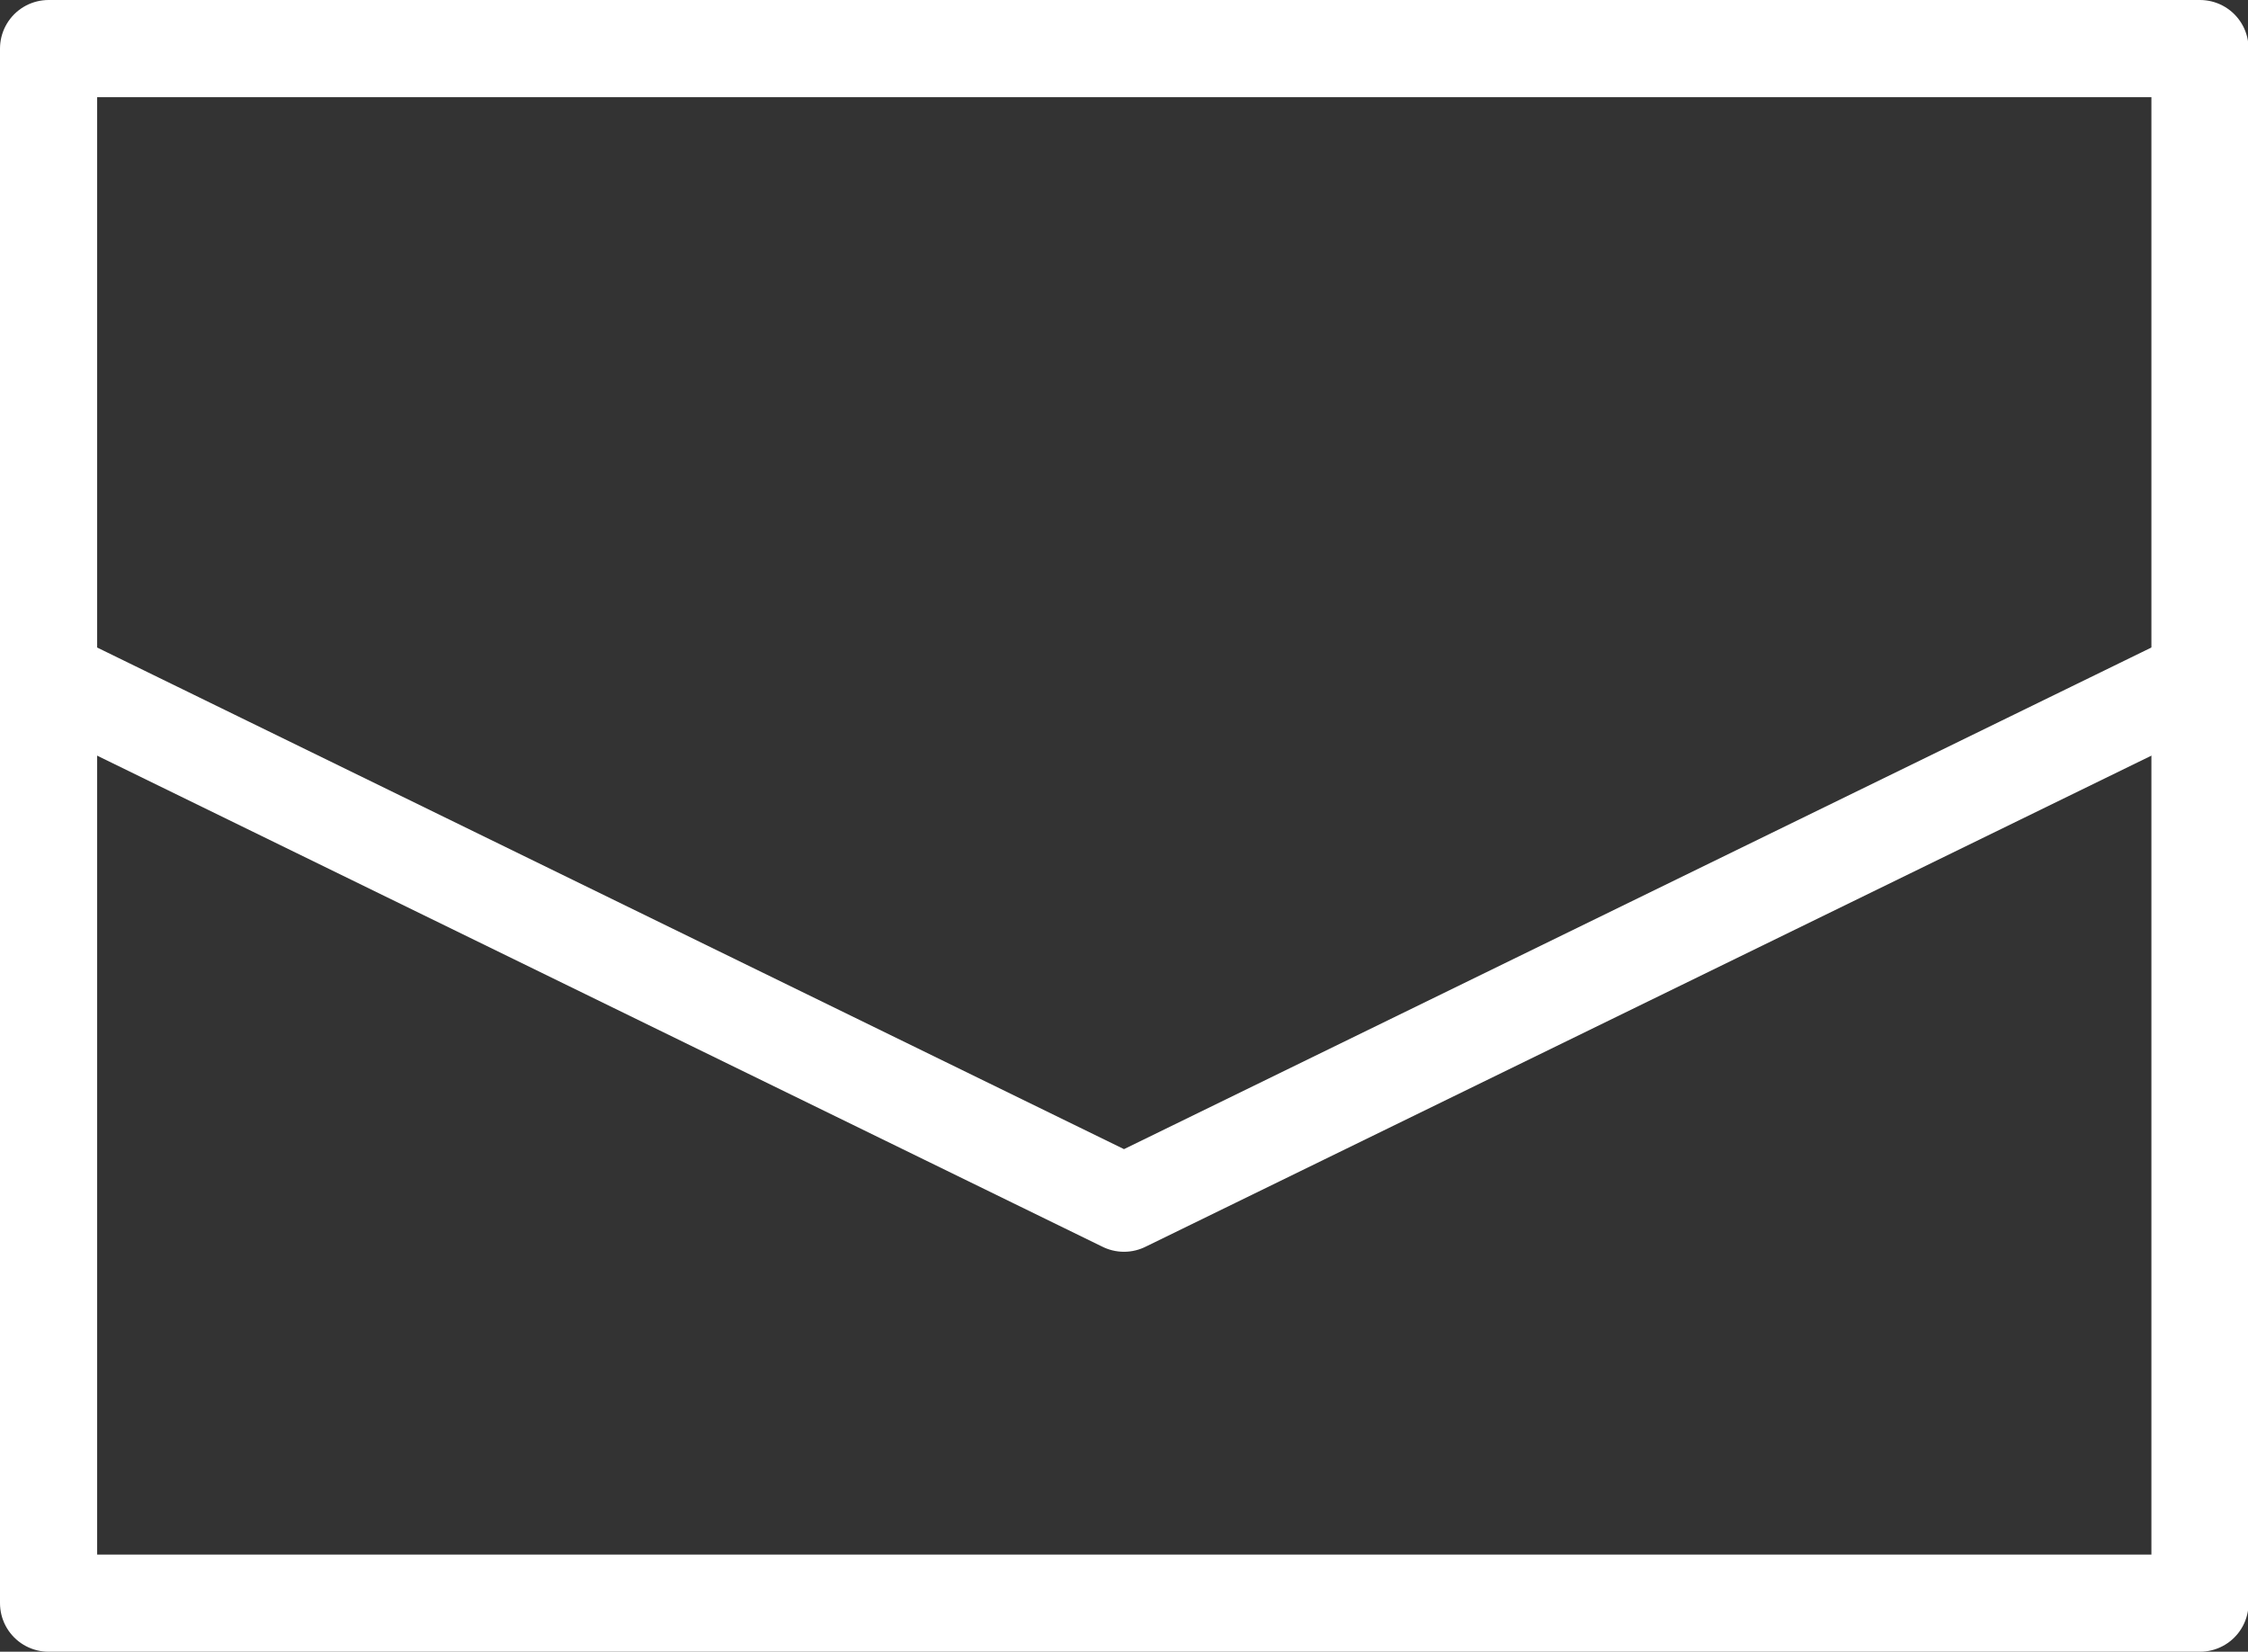
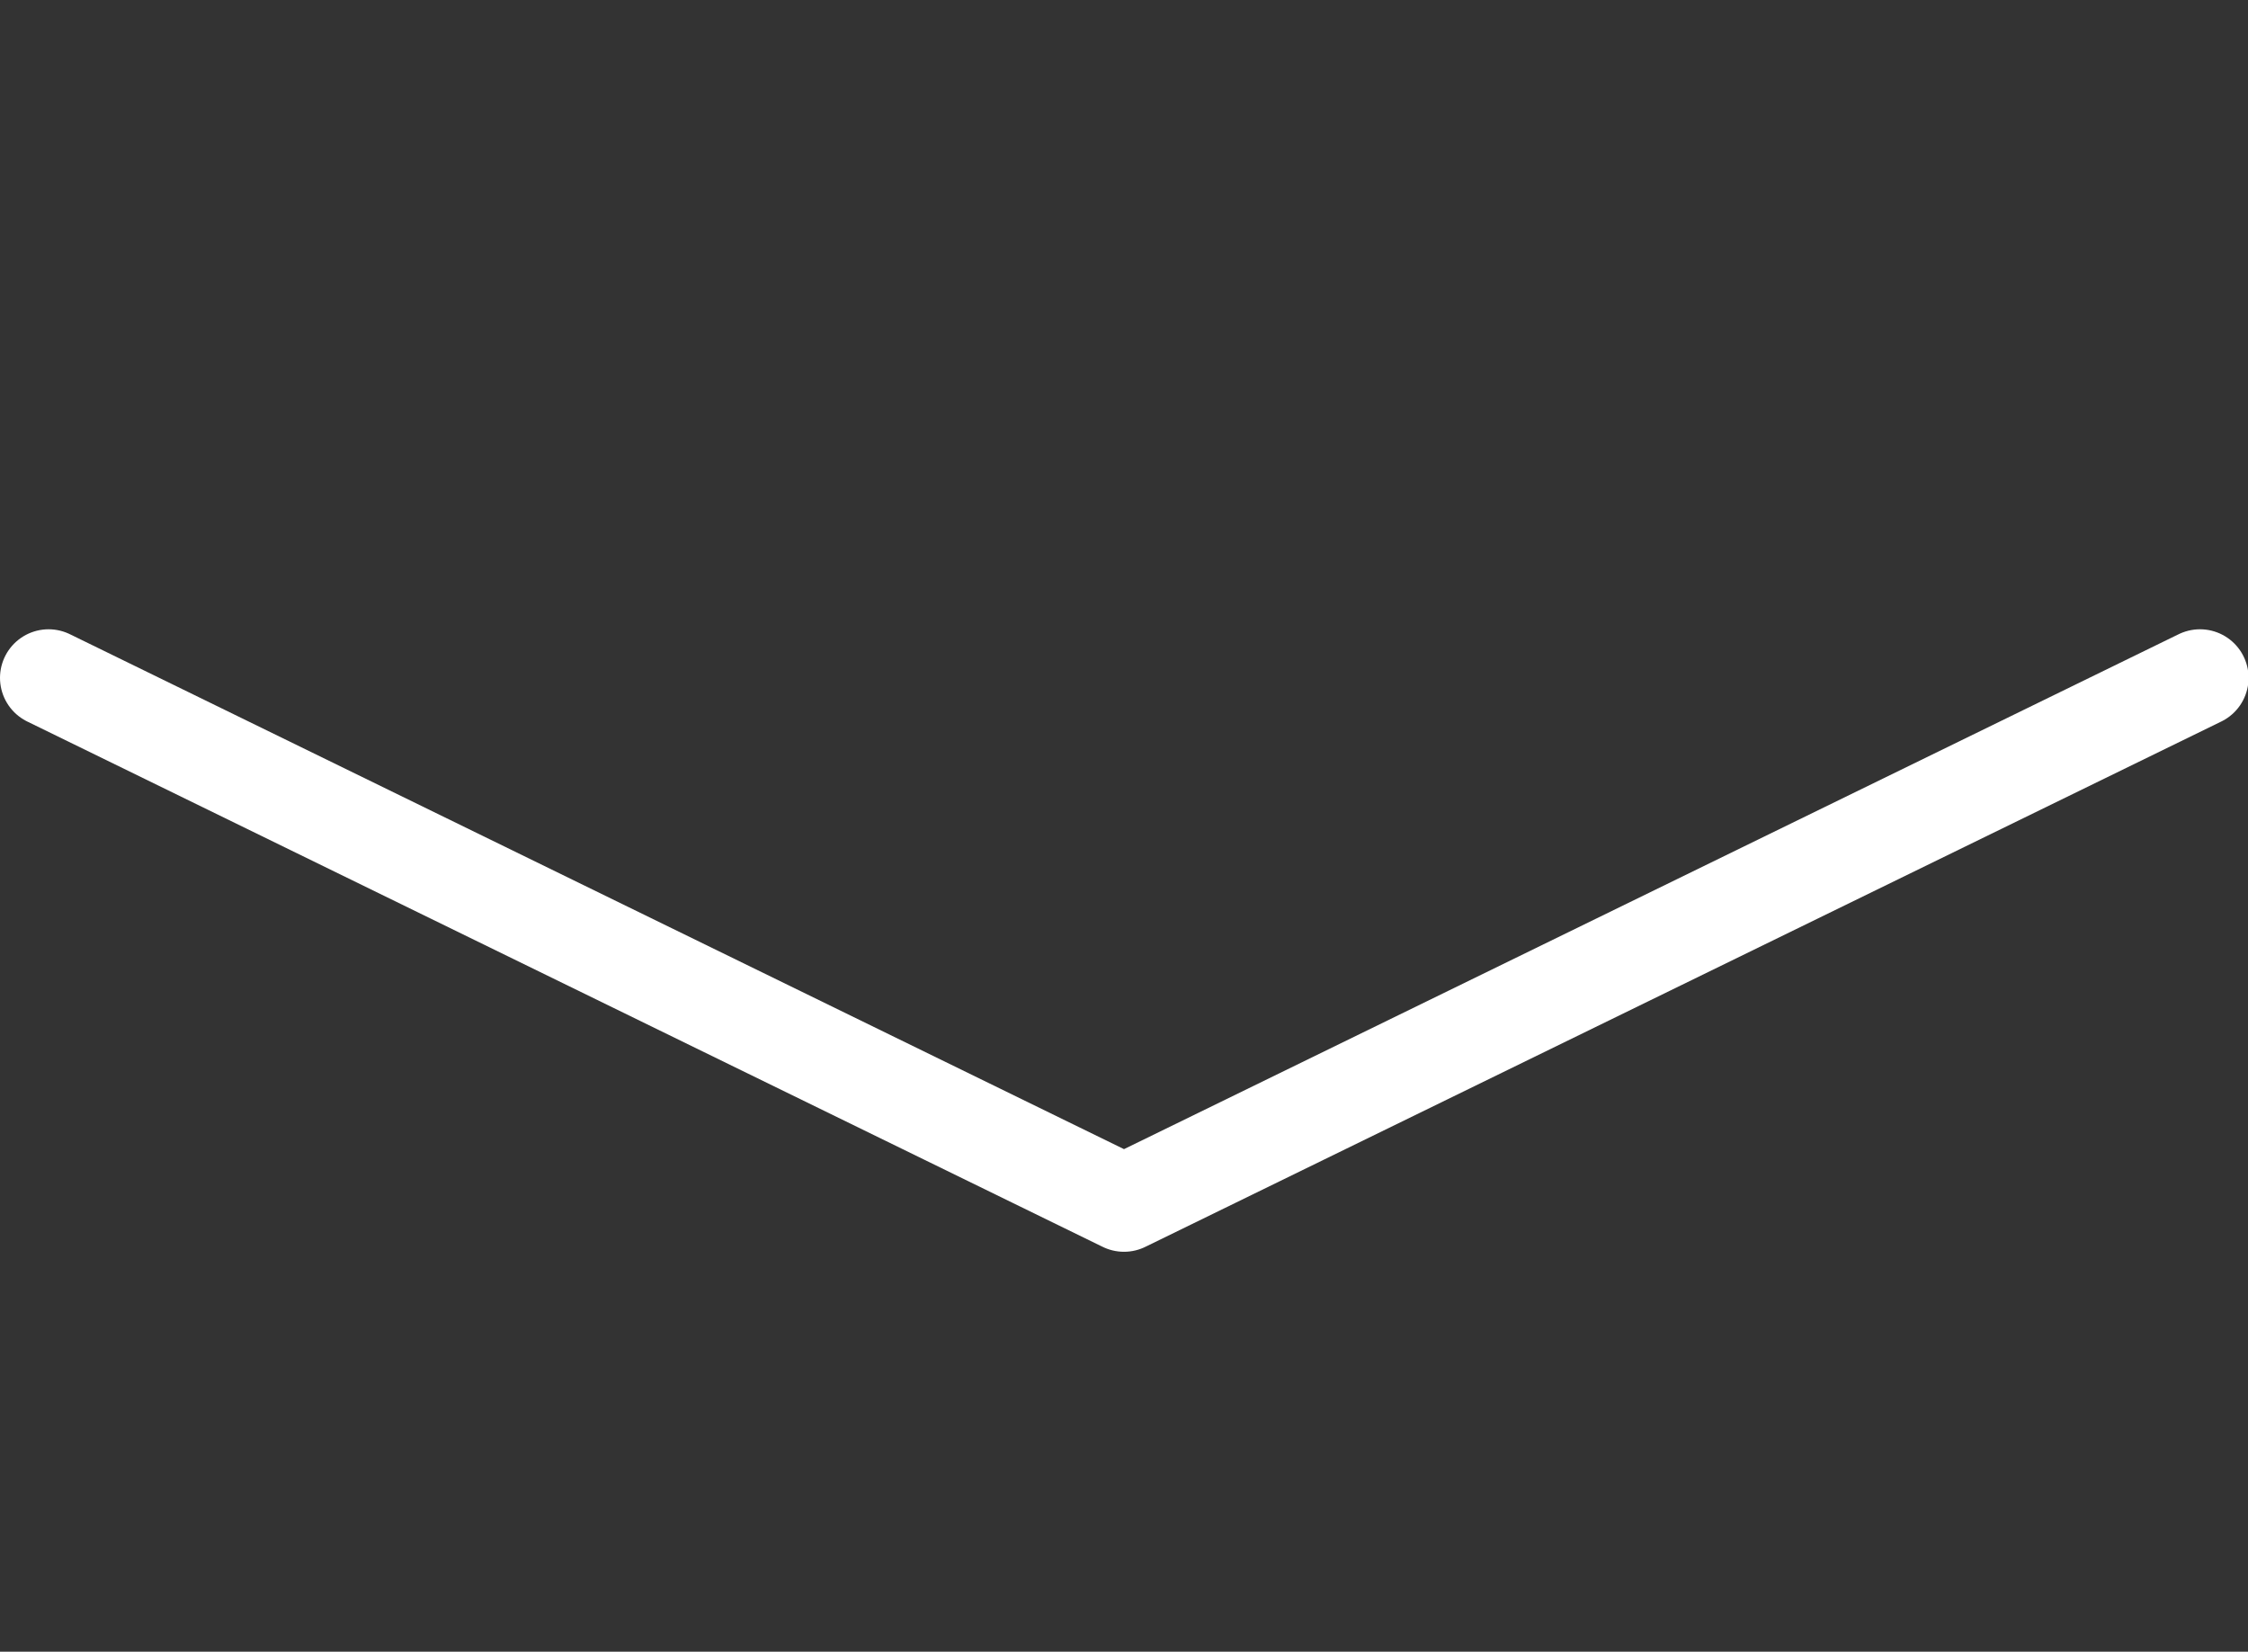
<svg xmlns="http://www.w3.org/2000/svg" viewBox="0 0 39.8 29.24">
  <rect x="0" y="0" width="39.8" height="29.24" fill="#333333" stroke="none" />
  <defs>
    <style>.cls-1{fill:none;stroke:#fff;stroke-linecap:round;stroke-linejoin:round;stroke-width:1.72px;}</style>
  </defs>
  <g id="レイヤー_2" data-name="レイヤー 2">
    <g id="レイヤー_1-2" data-name="レイヤー 1">
-       <polygon class="cls-1" points="38.95 28.38 0.86 28.38 0.86 14.62 0.86 0.86 38.95 0.86 38.95 28.38" />
      <polyline class="cls-1" points="0.86 12 19.9 21.3 38.95 12" />
    </g>
  </g>
</svg>